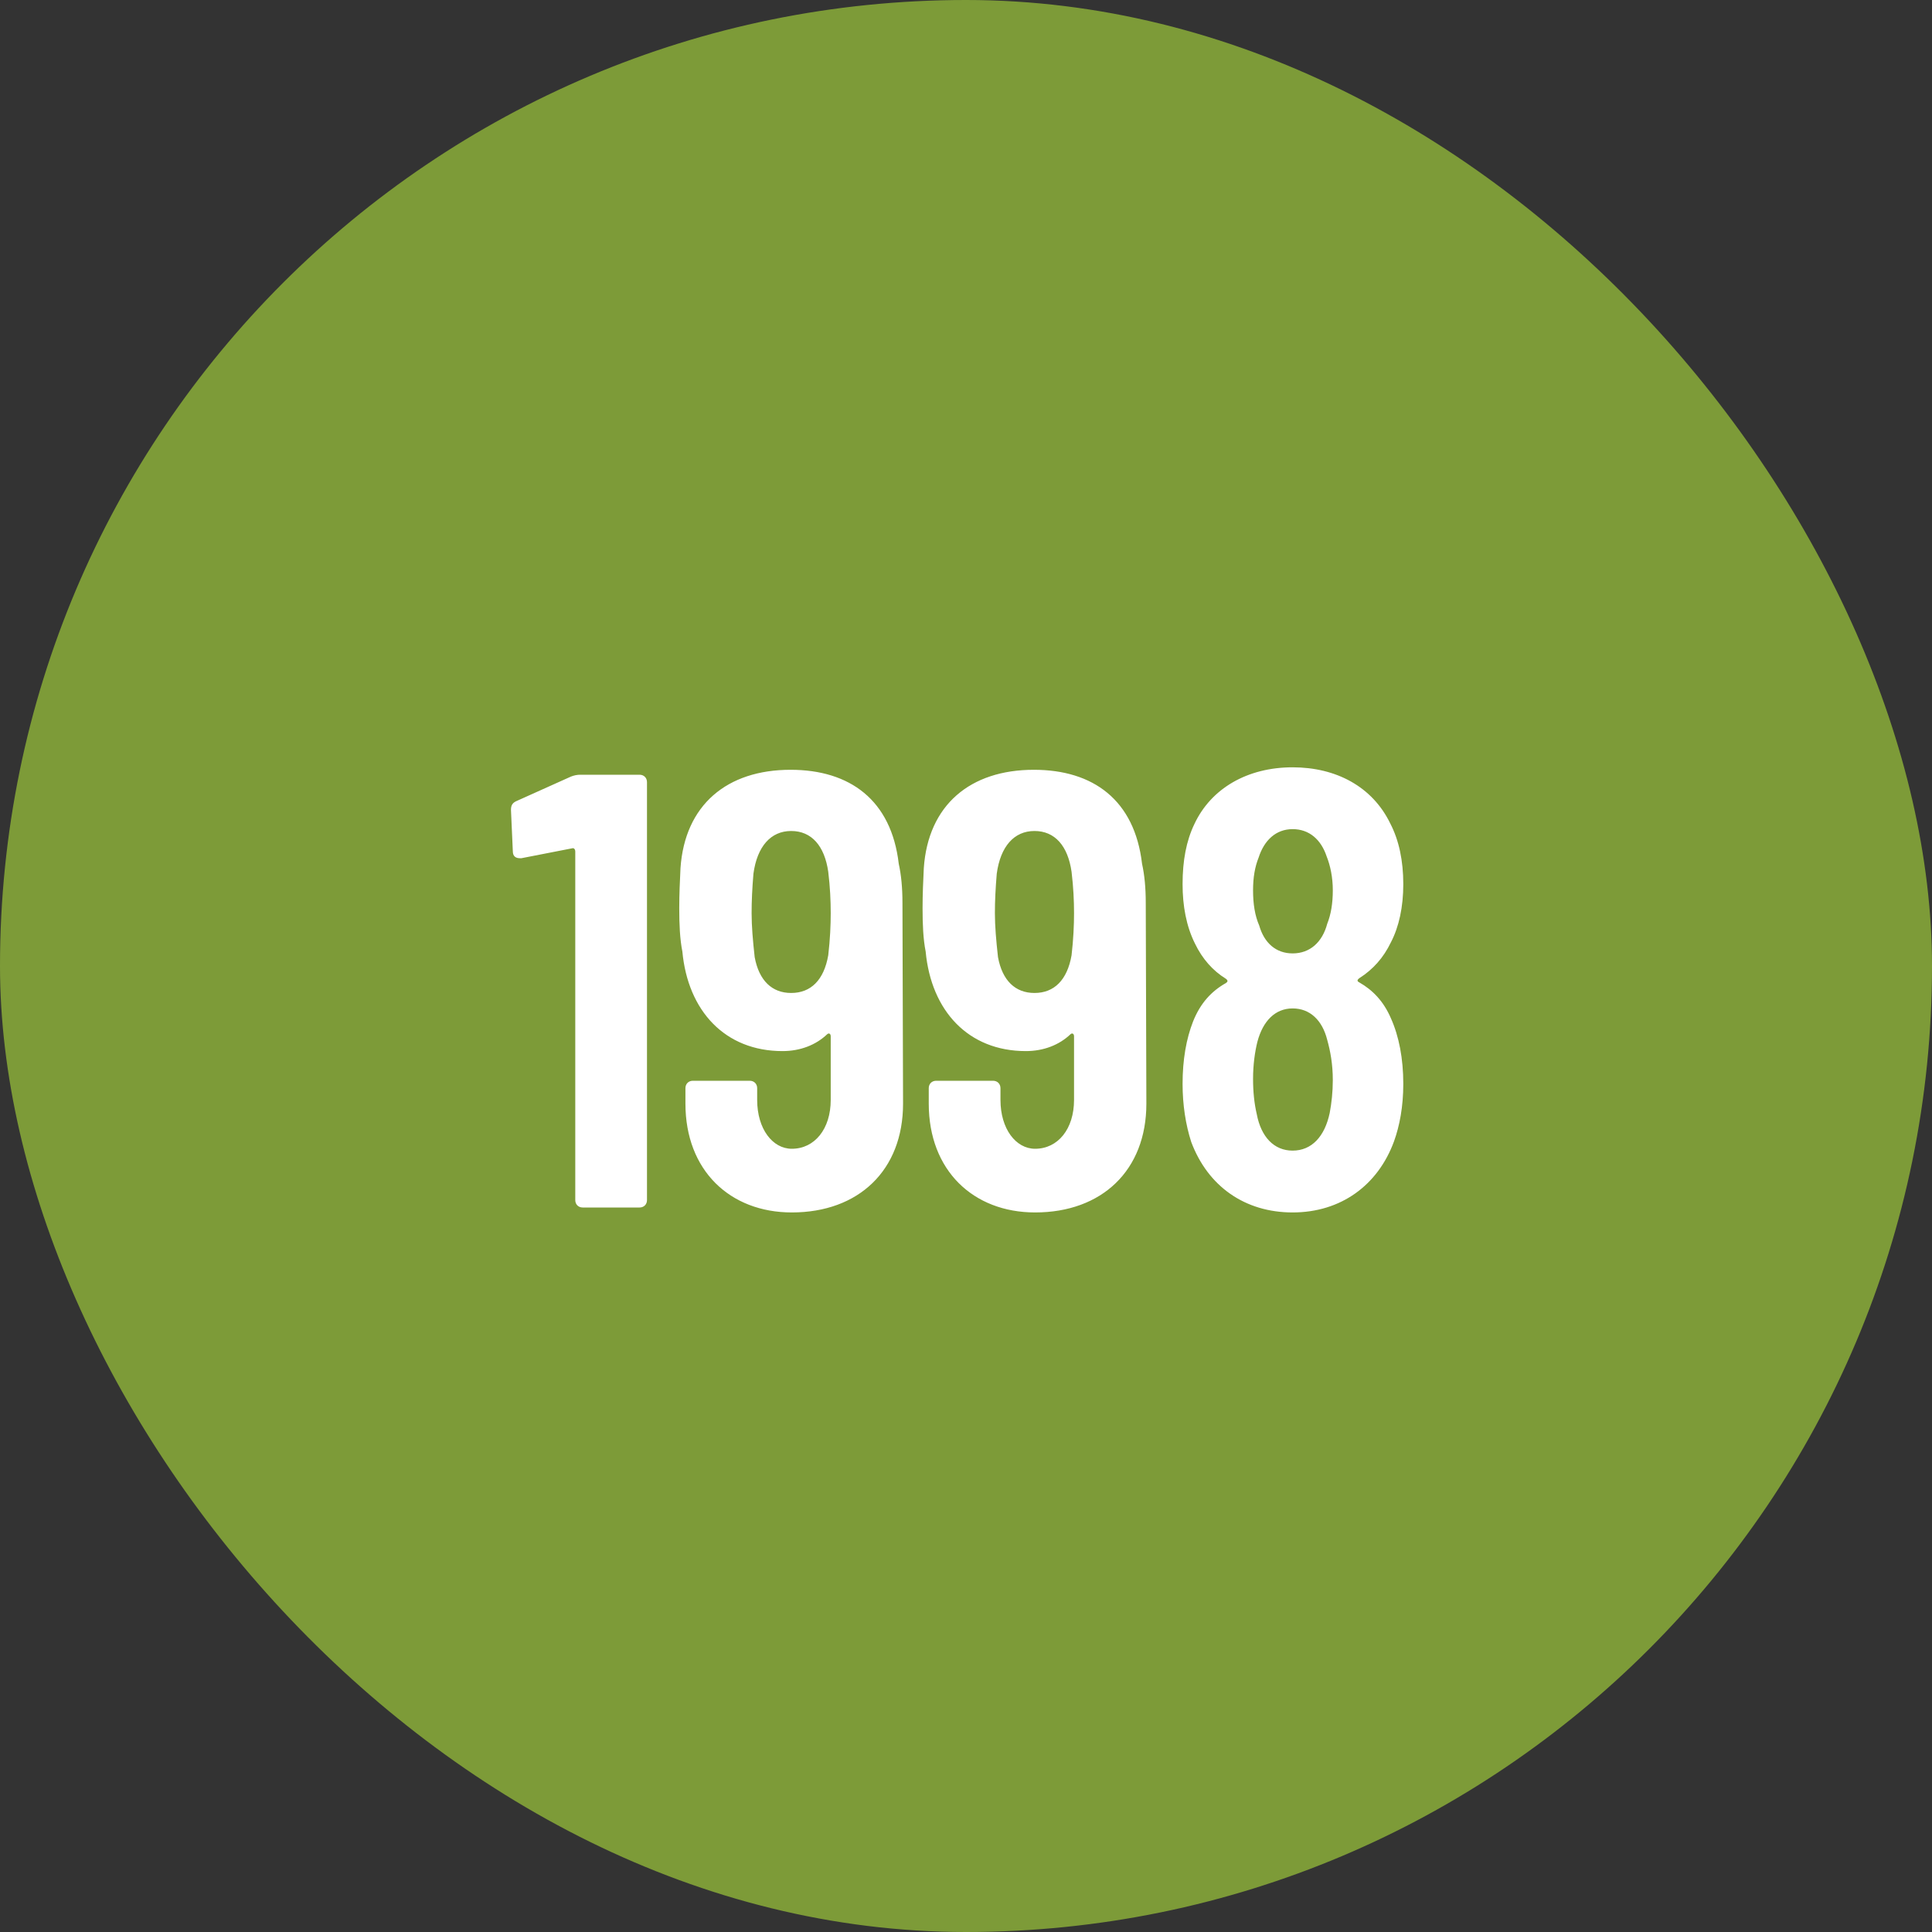
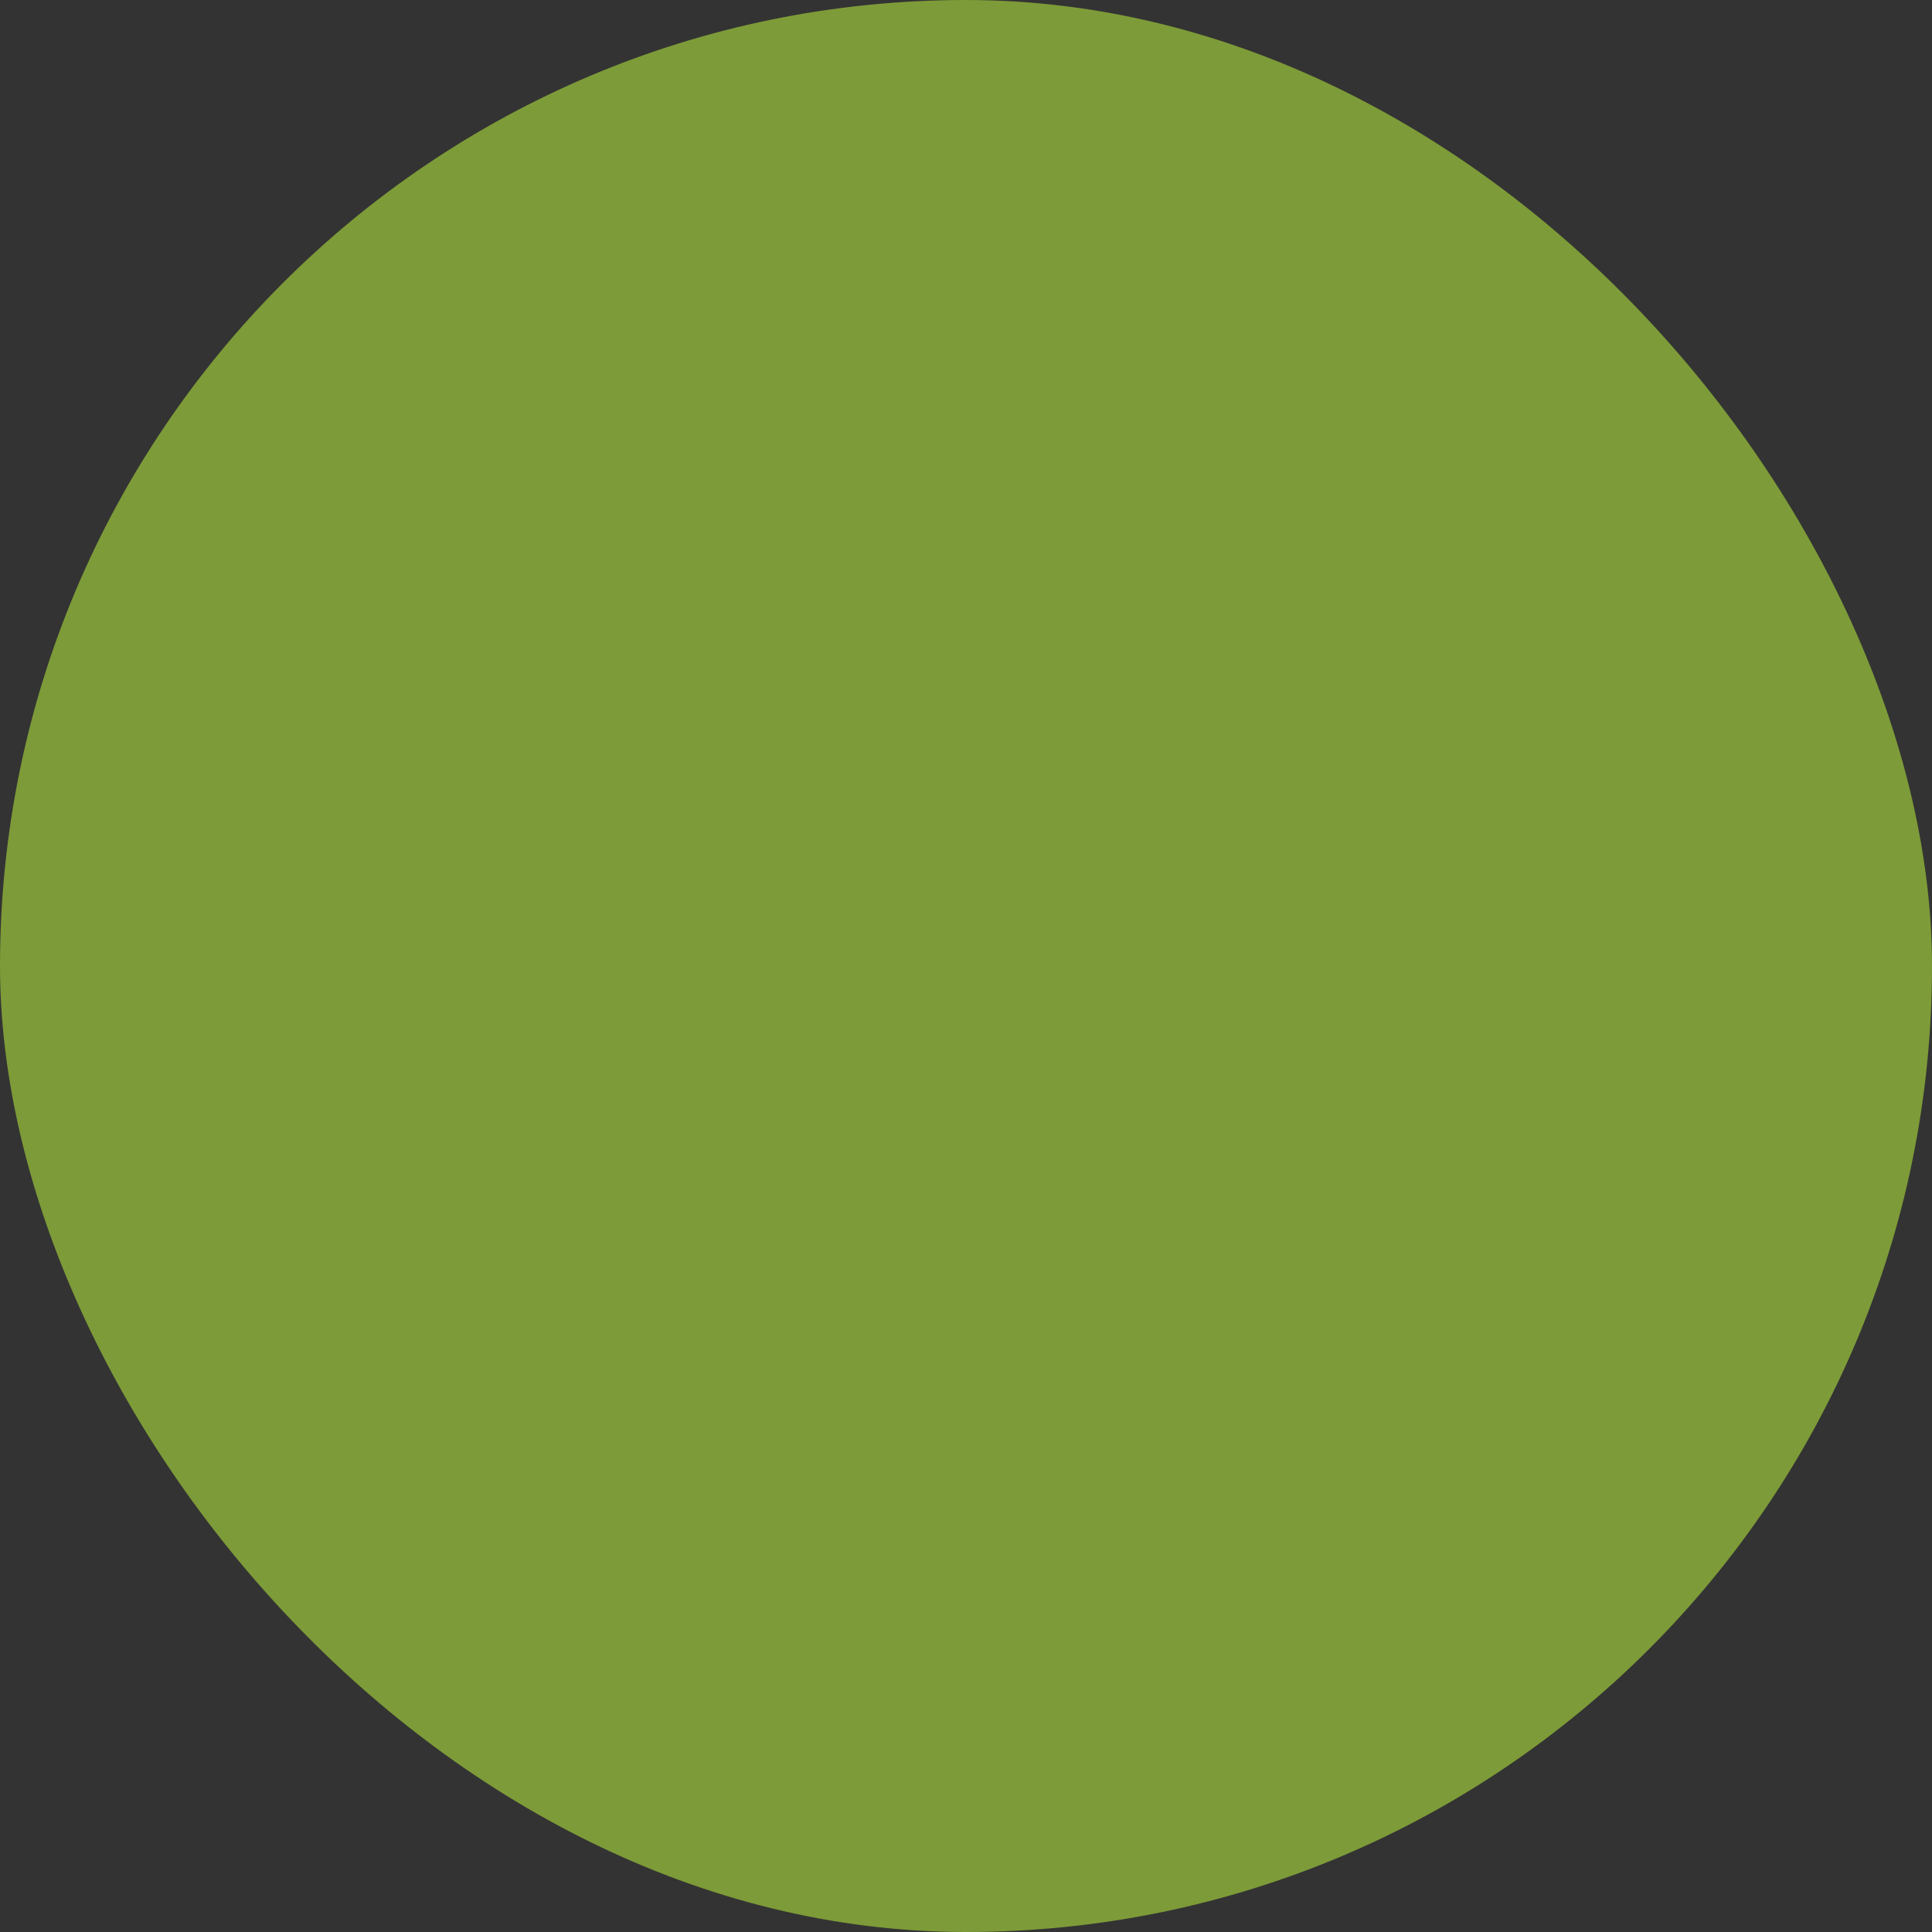
<svg xmlns="http://www.w3.org/2000/svg" width="100" height="100" viewBox="0 0 100 100" fill="none">
  <rect x="0" y="0" width="100" height="100" fill="#333333" stroke="none" />
  <rect width="100" height="100" rx="50" fill="#7D9B38" />
-   <path d="M29.552 40.196C29.712 40.132 29.872 40.1 30.032 40.1H33.104C33.328 40.1 33.488 40.26 33.488 40.484V62.116C33.488 62.34 33.328 62.5 33.104 62.5H30.16C29.936 62.5 29.776 62.34 29.776 62.116V44.068C29.776 43.972 29.712 43.876 29.616 43.908L26.992 44.42C26.96 44.42 26.928 44.42 26.896 44.42C26.704 44.42 26.544 44.324 26.544 44.068L26.448 41.924C26.448 41.7 26.512 41.572 26.704 41.476L29.552 40.196ZM46.711 46.724L46.742 57.124C46.742 60.58 44.438 62.756 40.983 62.756C37.782 62.756 35.478 60.58 35.478 57.124V56.324C35.478 56.1 35.639 55.94 35.862 55.94H38.806C39.031 55.94 39.191 56.1 39.191 56.324V56.932C39.191 58.436 39.99 59.46 40.983 59.46C42.166 59.46 42.998 58.436 42.998 56.932V53.636C42.998 53.508 42.903 53.444 42.806 53.54C42.23 54.084 41.431 54.404 40.502 54.404C37.526 54.404 35.606 52.324 35.319 49.252C35.191 48.612 35.158 47.844 35.158 47.012C35.158 46.276 35.191 45.604 35.222 44.932C35.447 41.668 37.623 39.844 40.919 39.844C43.99 39.844 46.135 41.412 46.519 44.708C46.647 45.284 46.711 45.956 46.711 46.724ZM42.87 49.444C42.967 48.612 42.998 47.876 42.998 47.268C42.998 46.628 42.967 45.924 42.87 45.124C42.678 43.78 42.007 43.012 40.95 43.012C39.895 43.012 39.191 43.812 38.998 45.22C38.934 45.988 38.903 46.628 38.903 47.268C38.903 47.94 38.967 48.676 39.062 49.54C39.286 50.756 39.959 51.396 40.95 51.396C41.974 51.396 42.647 50.724 42.87 49.444ZM59.304 46.724L59.336 57.124C59.336 60.58 57.032 62.756 53.576 62.756C50.376 62.756 48.072 60.58 48.072 57.124V56.324C48.072 56.1 48.232 55.94 48.456 55.94H51.4C51.624 55.94 51.784 56.1 51.784 56.324V56.932C51.784 58.436 52.584 59.46 53.576 59.46C54.76 59.46 55.592 58.436 55.592 56.932V53.636C55.592 53.508 55.496 53.444 55.4 53.54C54.824 54.084 54.024 54.404 53.096 54.404C50.12 54.404 48.2 52.324 47.912 49.252C47.784 48.612 47.752 47.844 47.752 47.012C47.752 46.276 47.784 45.604 47.816 44.932C48.04 41.668 50.216 39.844 53.512 39.844C56.584 39.844 58.728 41.412 59.112 44.708C59.24 45.284 59.304 45.956 59.304 46.724ZM55.464 49.444C55.56 48.612 55.592 47.876 55.592 47.268C55.592 46.628 55.56 45.924 55.464 45.124C55.272 43.78 54.6 43.012 53.544 43.012C52.488 43.012 51.784 43.812 51.592 45.22C51.528 45.988 51.496 46.628 51.496 47.268C51.496 47.94 51.56 48.676 51.656 49.54C51.88 50.756 52.552 51.396 53.544 51.396C54.568 51.396 55.24 50.724 55.464 49.444ZM70.362 50.628C70.234 50.724 70.234 50.788 70.362 50.852C71.034 51.236 71.61 51.812 71.994 52.708C72.41 53.636 72.634 54.788 72.634 56.1C72.634 57.284 72.442 58.276 72.154 59.076C71.322 61.348 69.402 62.756 66.906 62.756C64.442 62.756 62.522 61.412 61.658 59.108C61.37 58.212 61.21 57.188 61.21 56.1C61.21 54.852 61.402 53.764 61.754 52.868C62.138 51.908 62.714 51.3 63.45 50.884C63.546 50.82 63.578 50.756 63.45 50.66C62.778 50.244 62.234 49.636 61.85 48.836C61.402 47.94 61.21 46.884 61.21 45.764C61.21 44.548 61.402 43.524 61.818 42.66C62.682 40.804 64.57 39.716 66.906 39.716C69.146 39.716 71.034 40.708 71.962 42.628C72.41 43.492 72.634 44.548 72.634 45.764C72.634 46.948 72.41 47.972 71.994 48.772C71.61 49.572 71.066 50.18 70.362 50.628ZM65.146 44.388C64.954 44.868 64.858 45.412 64.858 46.084C64.858 46.788 64.954 47.396 65.178 47.908C65.434 48.804 66.042 49.348 66.906 49.348C67.802 49.348 68.442 48.772 68.698 47.812C68.89 47.332 68.986 46.756 68.986 46.084C68.986 45.412 68.858 44.804 68.666 44.324C68.378 43.46 67.77 42.916 66.906 42.916C66.042 42.916 65.434 43.492 65.146 44.388ZM68.826 57.604C68.922 57.092 68.986 56.516 68.986 55.908C68.986 55.076 68.858 54.404 68.698 53.828C68.442 52.804 67.802 52.196 66.906 52.196C66.01 52.196 65.37 52.836 65.082 53.924C64.954 54.436 64.858 55.108 64.858 55.844C64.858 56.516 64.922 57.124 65.05 57.668C65.274 58.852 65.946 59.556 66.906 59.556C67.898 59.556 68.57 58.82 68.826 57.604Z" fill="white" />
</svg>